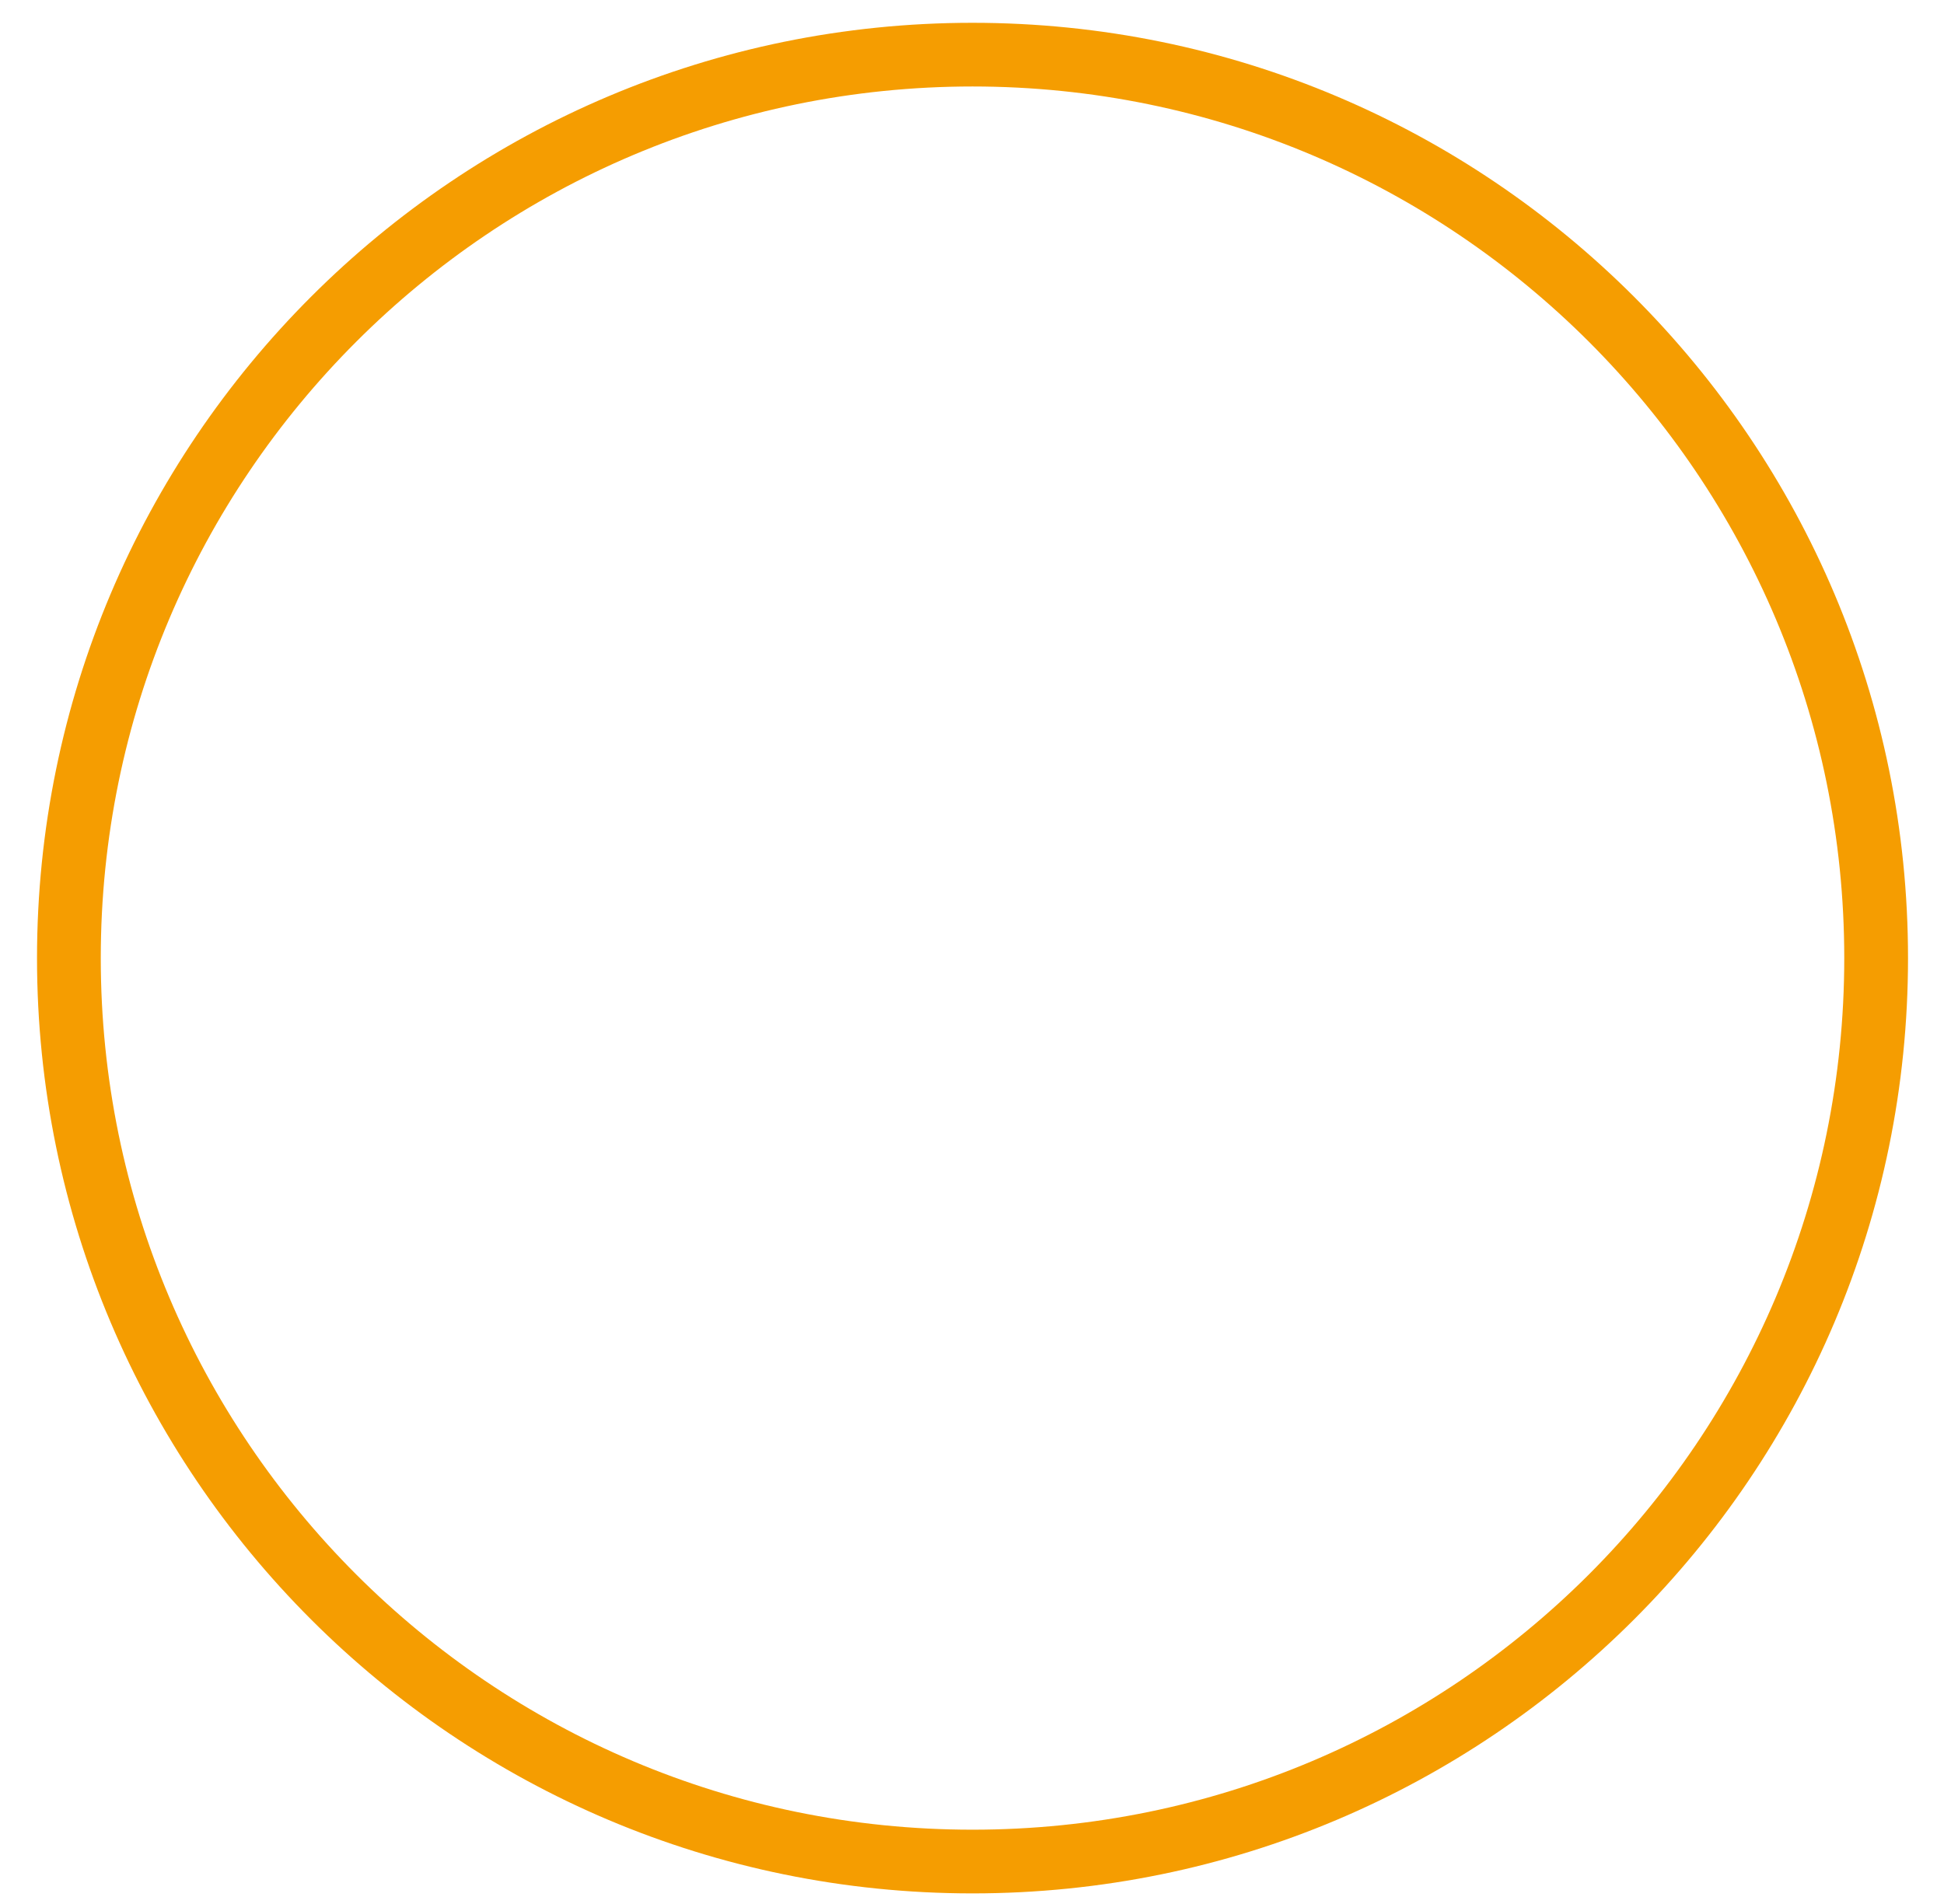
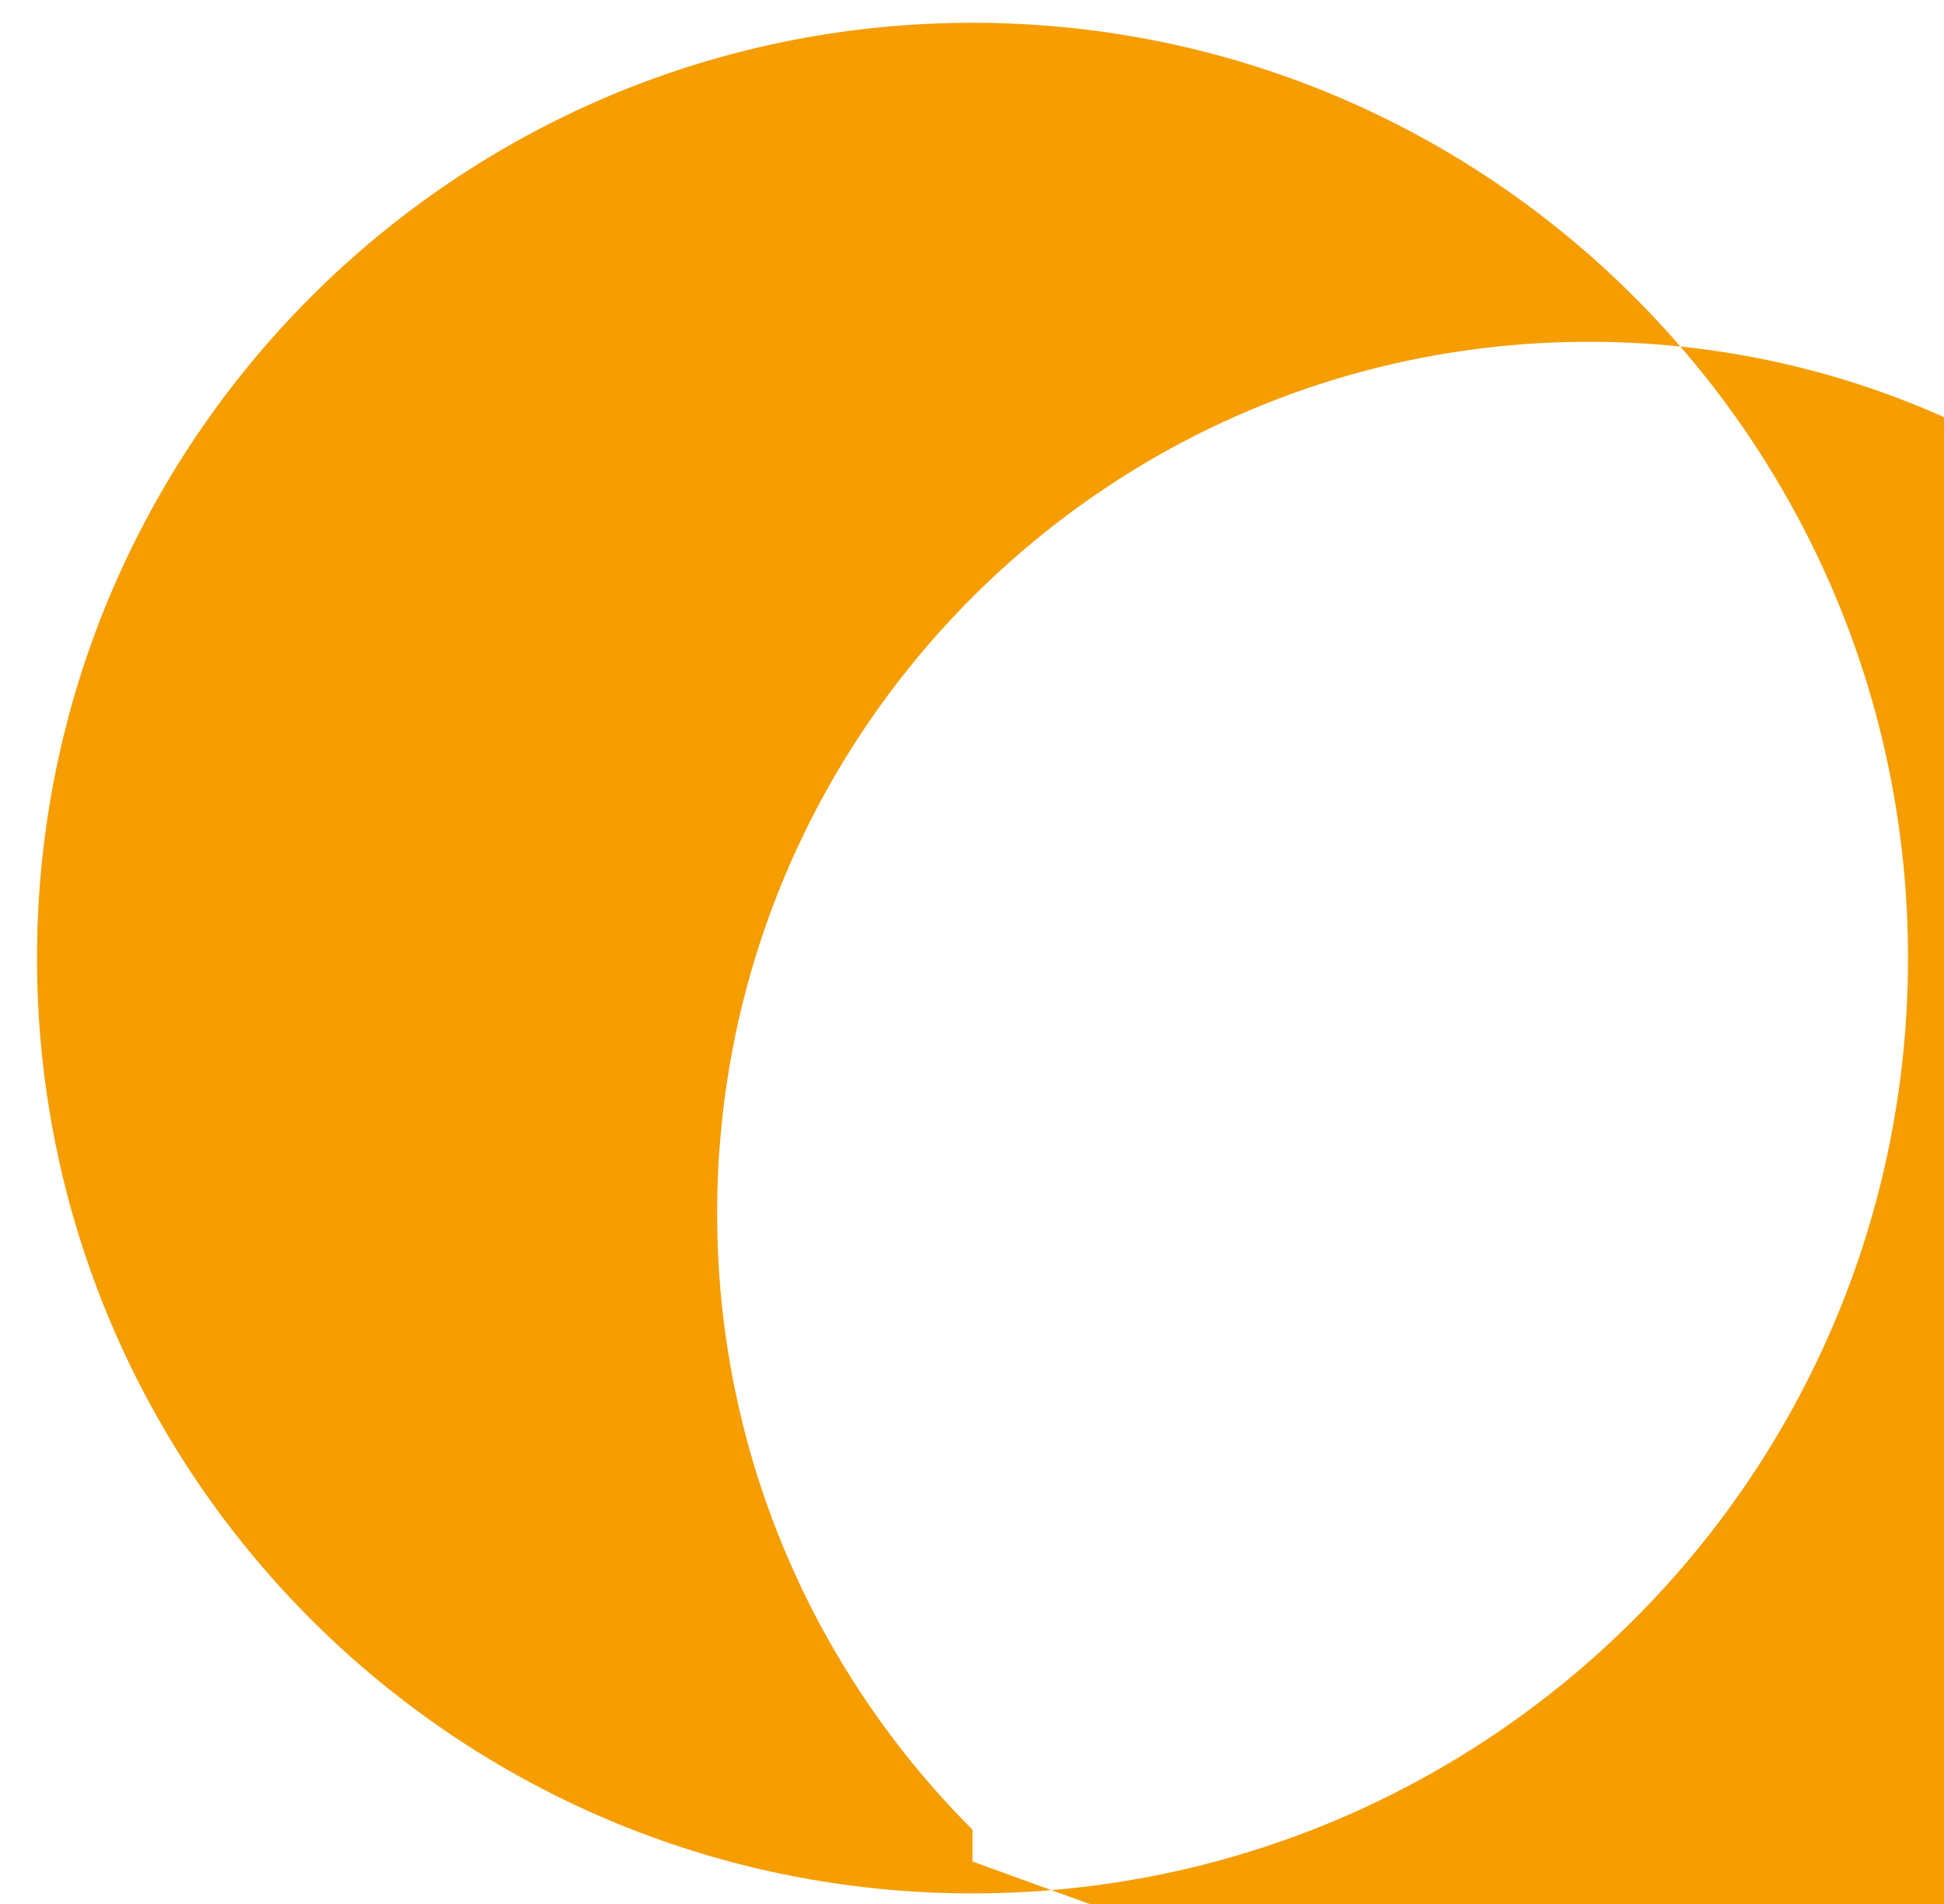
<svg xmlns="http://www.w3.org/2000/svg" id="SVGDoce0a33e61d58741bc923e92dd84918472" width="49px" height="48px" version="1.1" viewBox="0 0 49 48" aria-hidden="true">
  <defs>
    <linearGradient class="cerosgradient" data-cerosgradient="true" id="CerosGradient_id9a9a7a2a8" gradientUnits="userSpaceOnUse" x1="50%" y1="100%" x2="50%" y2="0%">
      <stop offset="0%" stop-color="#d1d1d1" />
      <stop offset="100%" stop-color="#d1d1d1" />
    </linearGradient>
    <linearGradient />
  </defs>
  <g>
    <g>
-       <path d="M24.513,46.93v0v0.803c13.024,0 23.58,-10.556 23.58,-23.578c0,-13.024 -10.556,-23.58 -23.58,-23.58c-13.022,0 -23.578,10.556 -23.58,23.58c0.002,13.022 10.558,23.578 23.58,23.578v-0.803v0v-0.803c-6.069,0 -11.558,-2.457 -15.536,-6.436c-3.978,-3.978 -6.437,-9.467 -6.437,-15.536c0,-6.071 2.459,-11.56 6.437,-15.538c3.978,-3.978 9.467,-6.435 15.536,-6.437c6.071,0.002 11.558,2.459 15.538,6.437c3.976,3.978 6.435,9.467 6.435,15.538c0,6.069 -2.459,11.558 -6.435,15.536c-3.98,3.979 -9.467,6.436 -15.538,6.436z" fill="#f59d01" fill-opacity="1" />
+       <path d="M24.513,46.93v0v0.803c13.024,0 23.58,-10.556 23.58,-23.578c0,-13.024 -10.556,-23.58 -23.58,-23.58c-13.022,0 -23.578,10.556 -23.58,23.58c0.002,13.022 10.558,23.578 23.58,23.578v-0.803v0v-0.803c-3.978,-3.978 -6.437,-9.467 -6.437,-15.536c0,-6.071 2.459,-11.56 6.437,-15.538c3.978,-3.978 9.467,-6.435 15.536,-6.437c6.071,0.002 11.558,2.459 15.538,6.437c3.976,3.978 6.435,9.467 6.435,15.538c0,6.069 -2.459,11.558 -6.435,15.536c-3.98,3.979 -9.467,6.436 -15.538,6.436z" fill="#f59d01" fill-opacity="1" />
    </g>
  </g>
</svg>